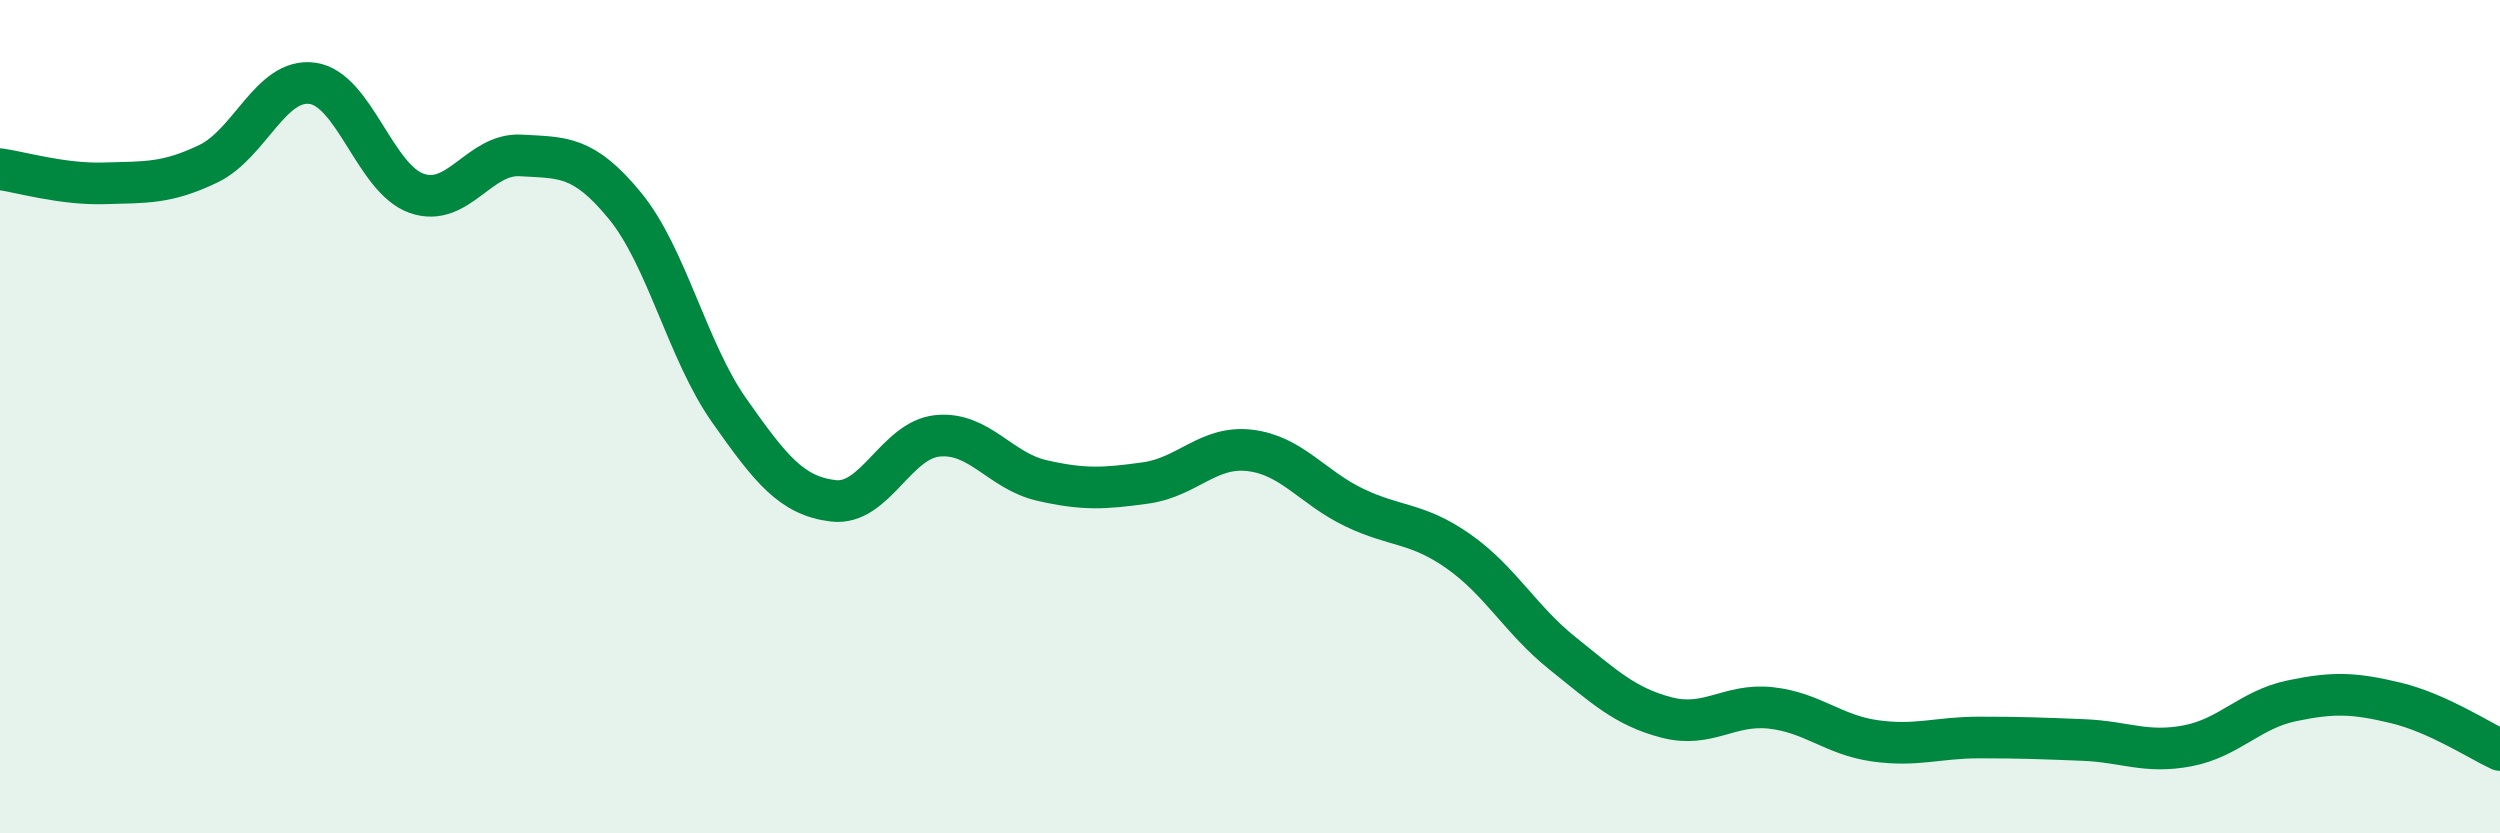
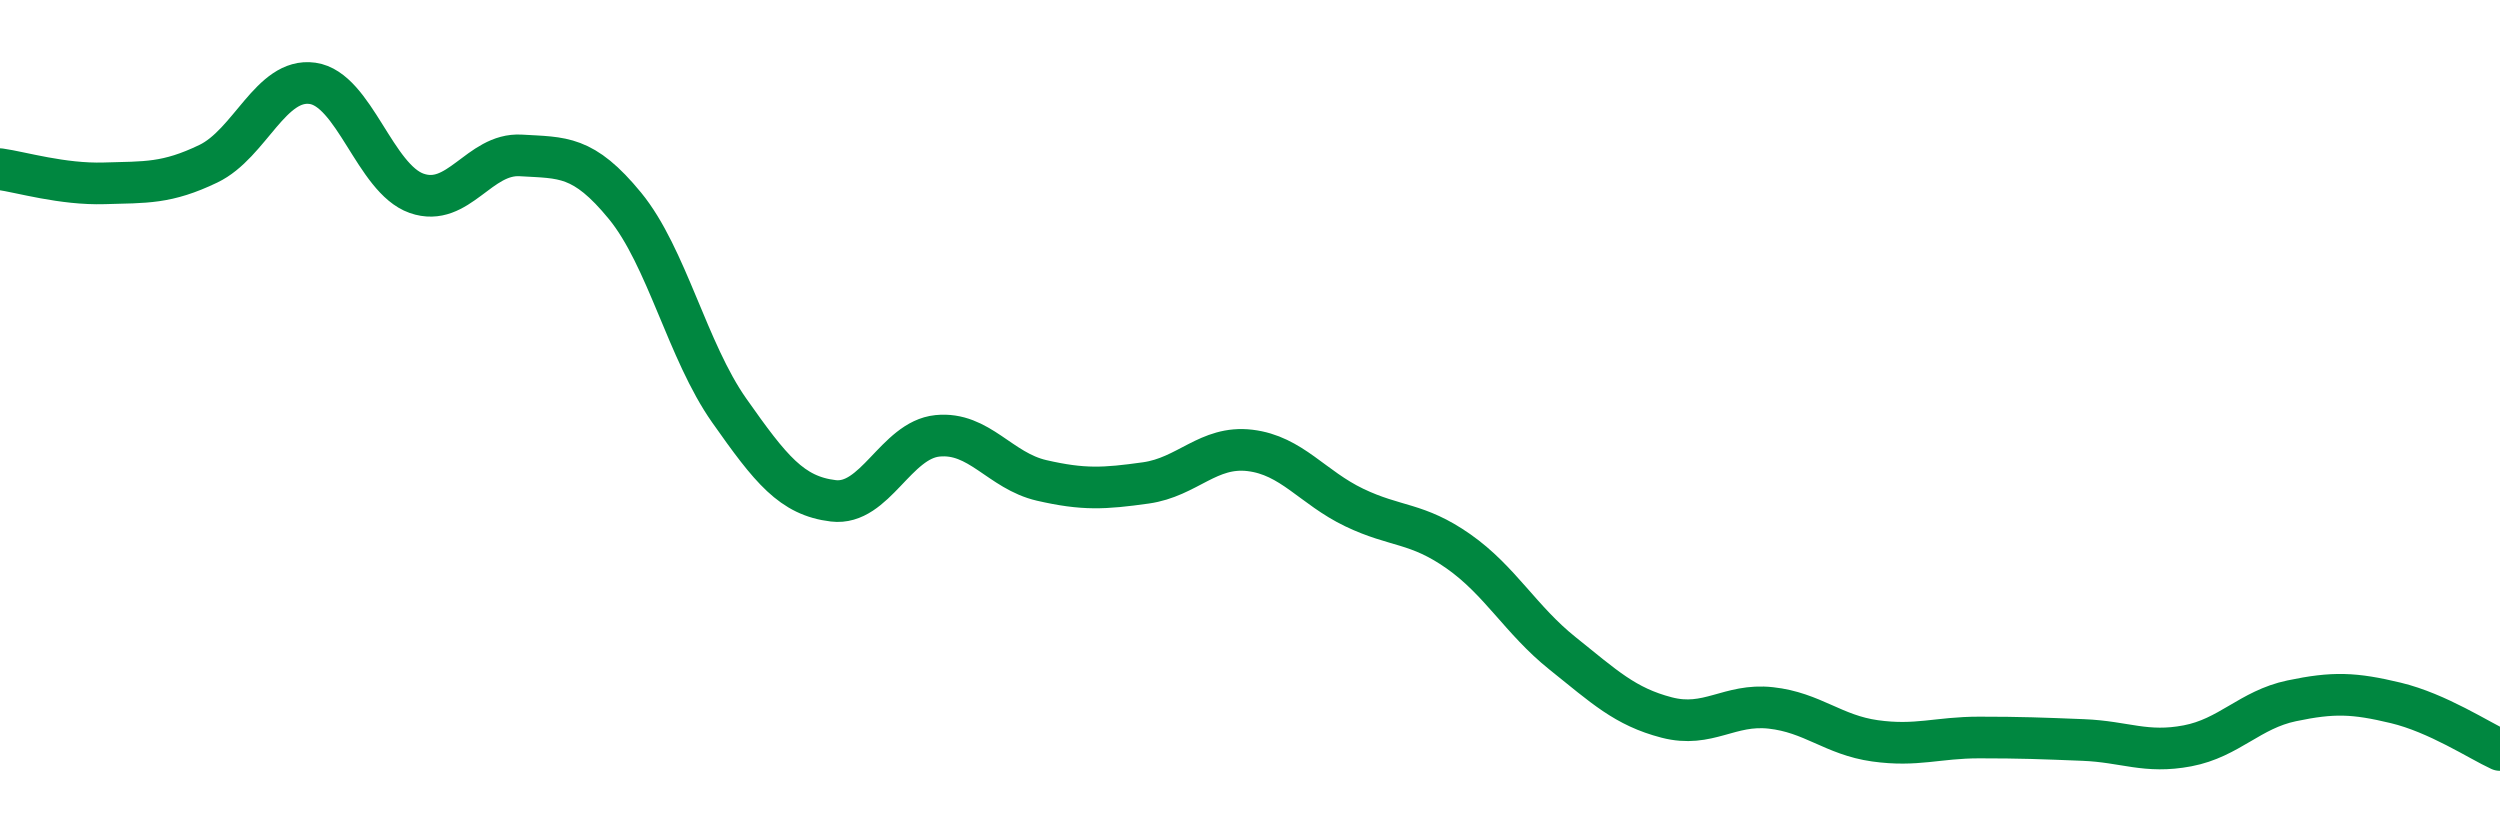
<svg xmlns="http://www.w3.org/2000/svg" width="60" height="20" viewBox="0 0 60 20">
-   <path d="M 0,4.06 C 0.5,4.13 1.5,4.43 2.5,4.4 C 3.5,4.37 4,4.41 5,3.93 C 6,3.45 6.5,1.86 7.5,2 C 8.5,2.14 9,4.29 10,4.64 C 11,4.99 11.5,3.67 12.5,3.73 C 13.5,3.79 14,3.72 15,4.94 C 16,6.16 16.5,8.43 17.5,9.85 C 18.5,11.27 19,11.9 20,12.02 C 21,12.14 21.5,10.56 22.5,10.46 C 23.5,10.36 24,11.3 25,11.53 C 26,11.76 26.5,11.73 27.5,11.59 C 28.5,11.45 29,10.69 30,10.81 C 31,10.93 31.5,11.7 32.5,12.18 C 33.5,12.66 34,12.53 35,13.23 C 36,13.93 36.5,14.88 37.5,15.68 C 38.5,16.48 39,16.96 40,17.22 C 41,17.48 41.5,16.88 42.5,16.99 C 43.5,17.1 44,17.64 45,17.78 C 46,17.92 46.5,17.7 47.5,17.7 C 48.5,17.7 49,17.72 50,17.76 C 51,17.8 51.5,18.09 52.5,17.9 C 53.5,17.71 54,17.03 55,16.82 C 56,16.61 56.5,16.63 57.5,16.87 C 58.5,17.11 59.5,17.77 60,18L60 20L0 20Z" fill="#008740" opacity="0.1" stroke-linecap="round" stroke-linejoin="round" />
  <path d="M 0,4.06 C 0.5,4.13 1.5,4.43 2.5,4.4 C 3.5,4.37 4,4.41 5,3.93 C 6,3.45 6.5,1.86 7.5,2 C 8.5,2.14 9,4.29 10,4.64 C 11,4.99 11.5,3.67 12.5,3.73 C 13.5,3.79 14,3.72 15,4.94 C 16,6.16 16.5,8.43 17.5,9.85 C 18.5,11.27 19,11.9 20,12.02 C 21,12.14 21.5,10.56 22.5,10.46 C 23.5,10.36 24,11.3 25,11.53 C 26,11.76 26.5,11.73 27.5,11.59 C 28.5,11.45 29,10.69 30,10.81 C 31,10.93 31.5,11.7 32.5,12.18 C 33.5,12.66 34,12.53 35,13.23 C 36,13.93 36.5,14.88 37.5,15.68 C 38.5,16.48 39,16.96 40,17.22 C 41,17.48 41.5,16.88 42.5,16.99 C 43.5,17.1 44,17.64 45,17.78 C 46,17.92 46.5,17.7 47.5,17.7 C 48.5,17.7 49,17.72 50,17.76 C 51,17.8 51.5,18.09 52.5,17.9 C 53.5,17.71 54,17.03 55,16.82 C 56,16.61 56.5,16.63 57.5,16.87 C 58.5,17.11 59.5,17.77 60,18" stroke="#008740" stroke-width="1" fill="none" stroke-linecap="round" stroke-linejoin="round" />
</svg>